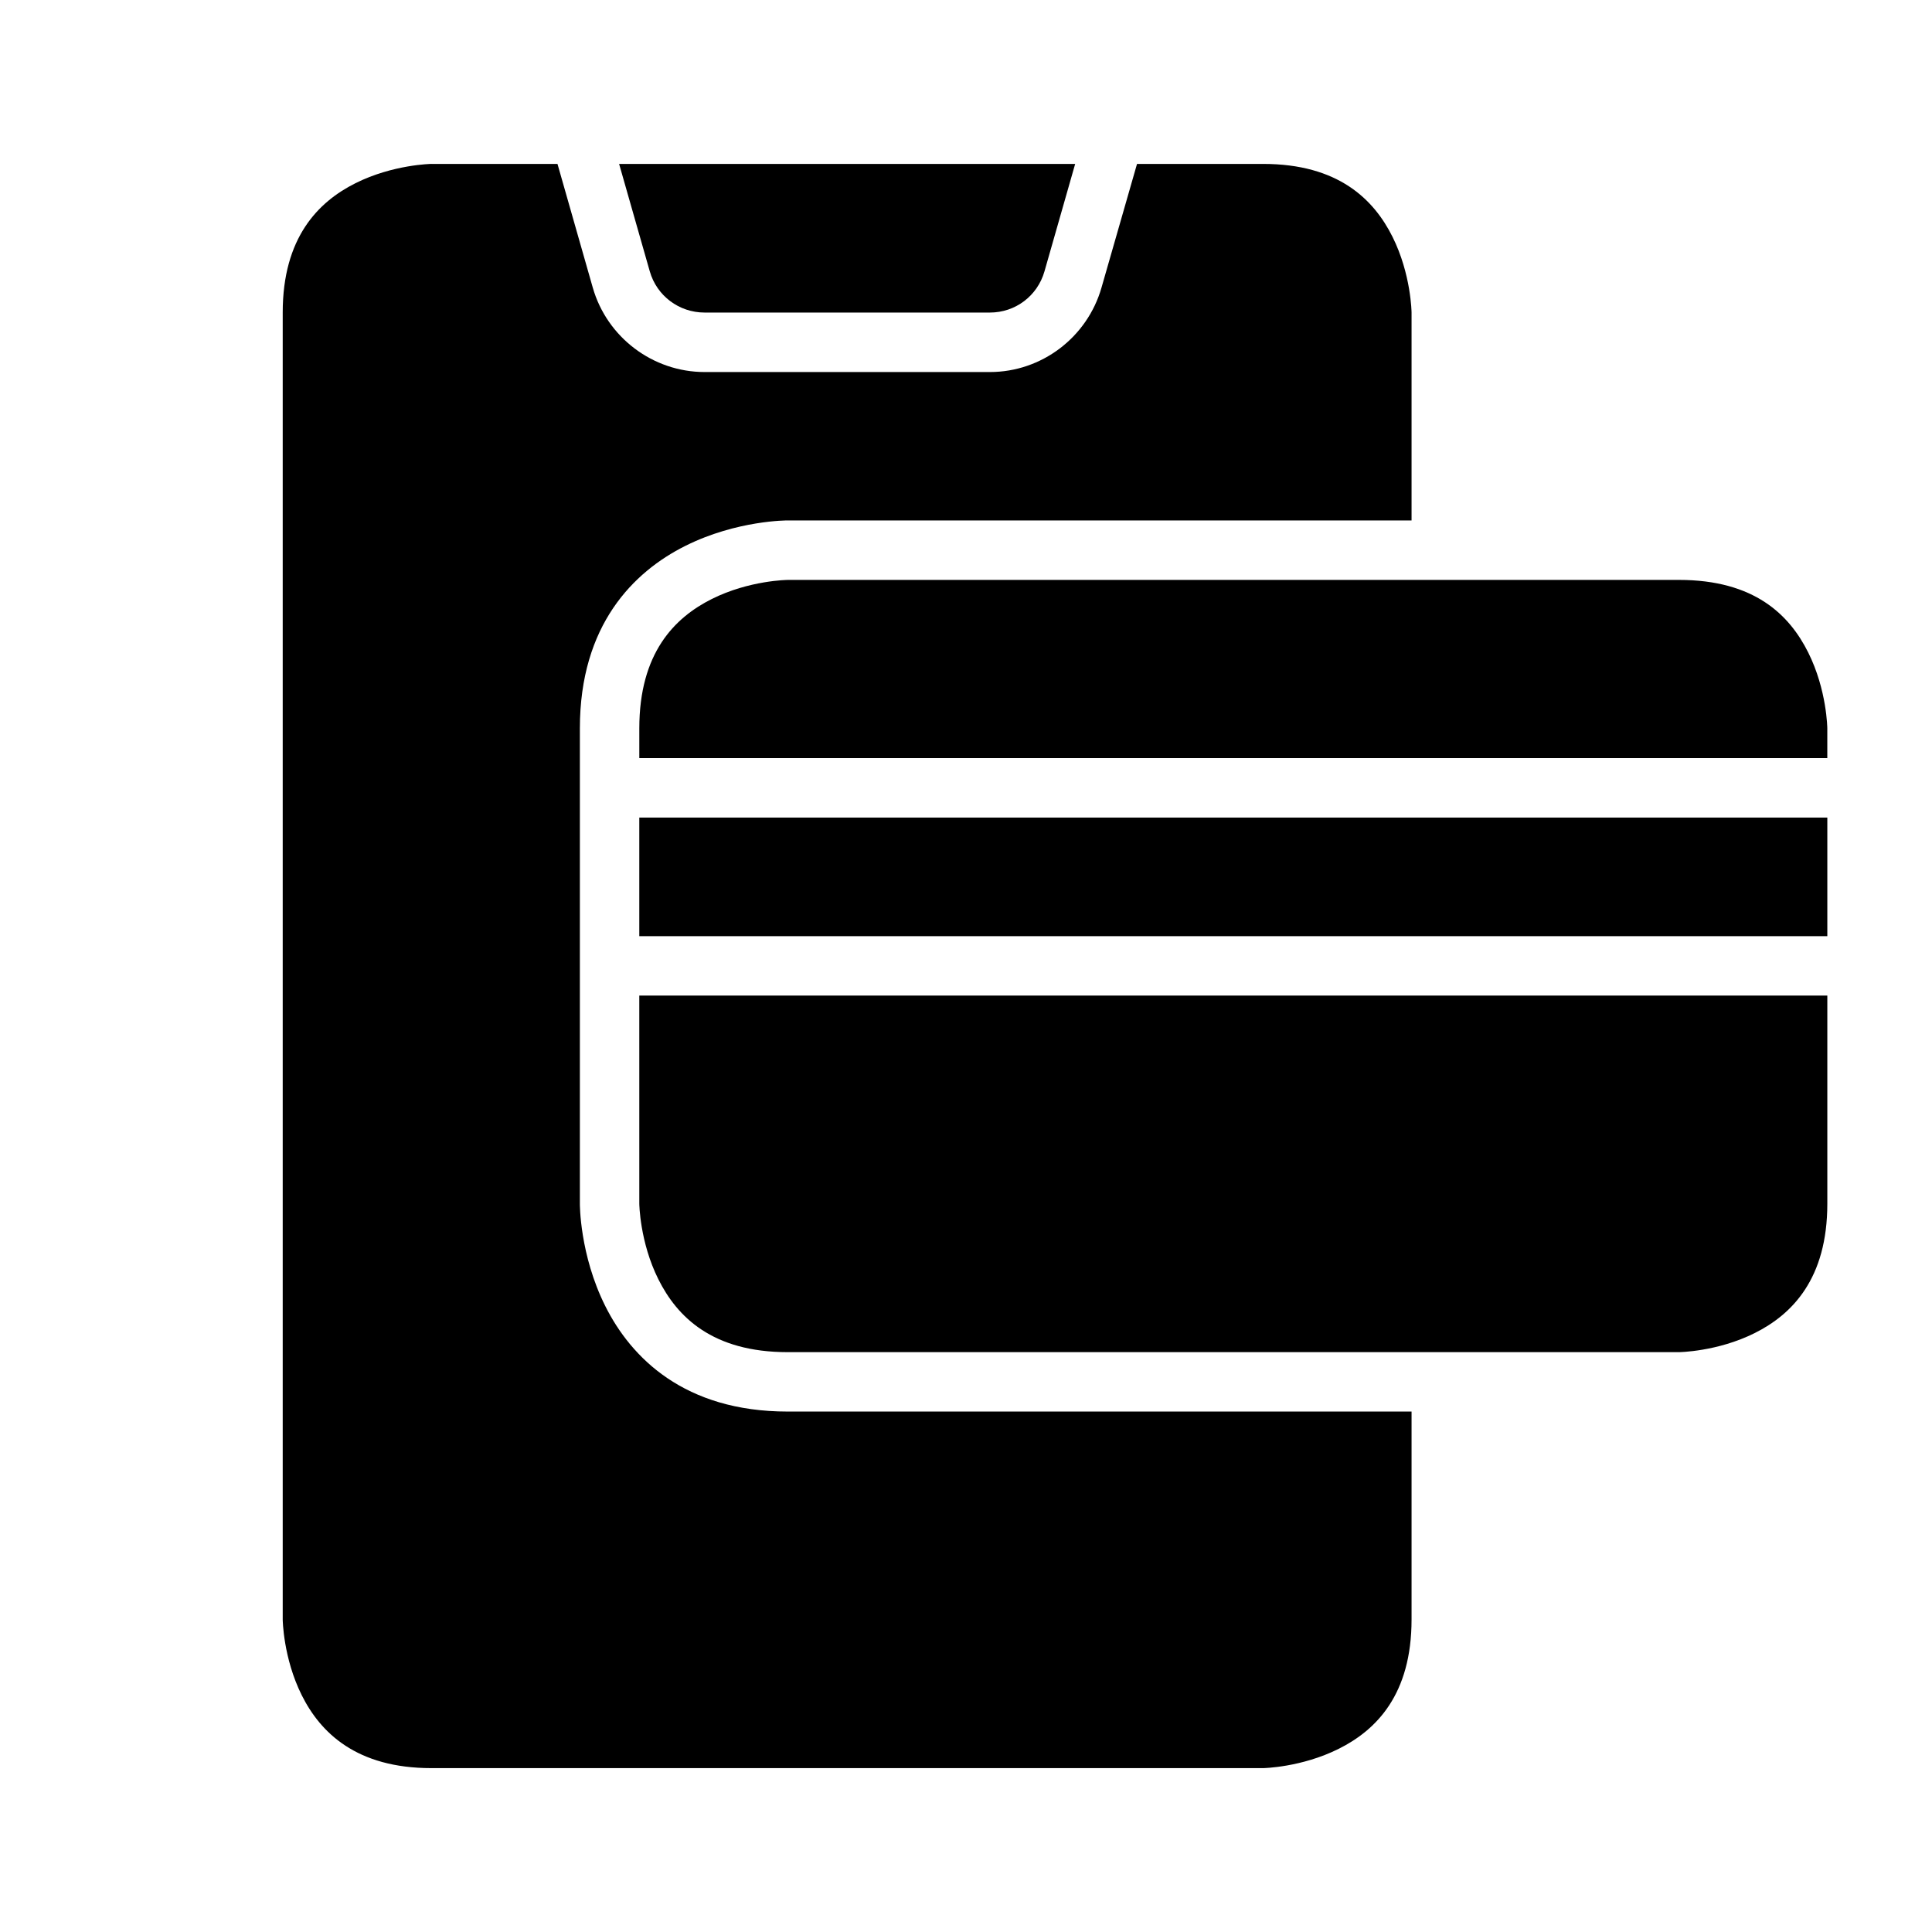
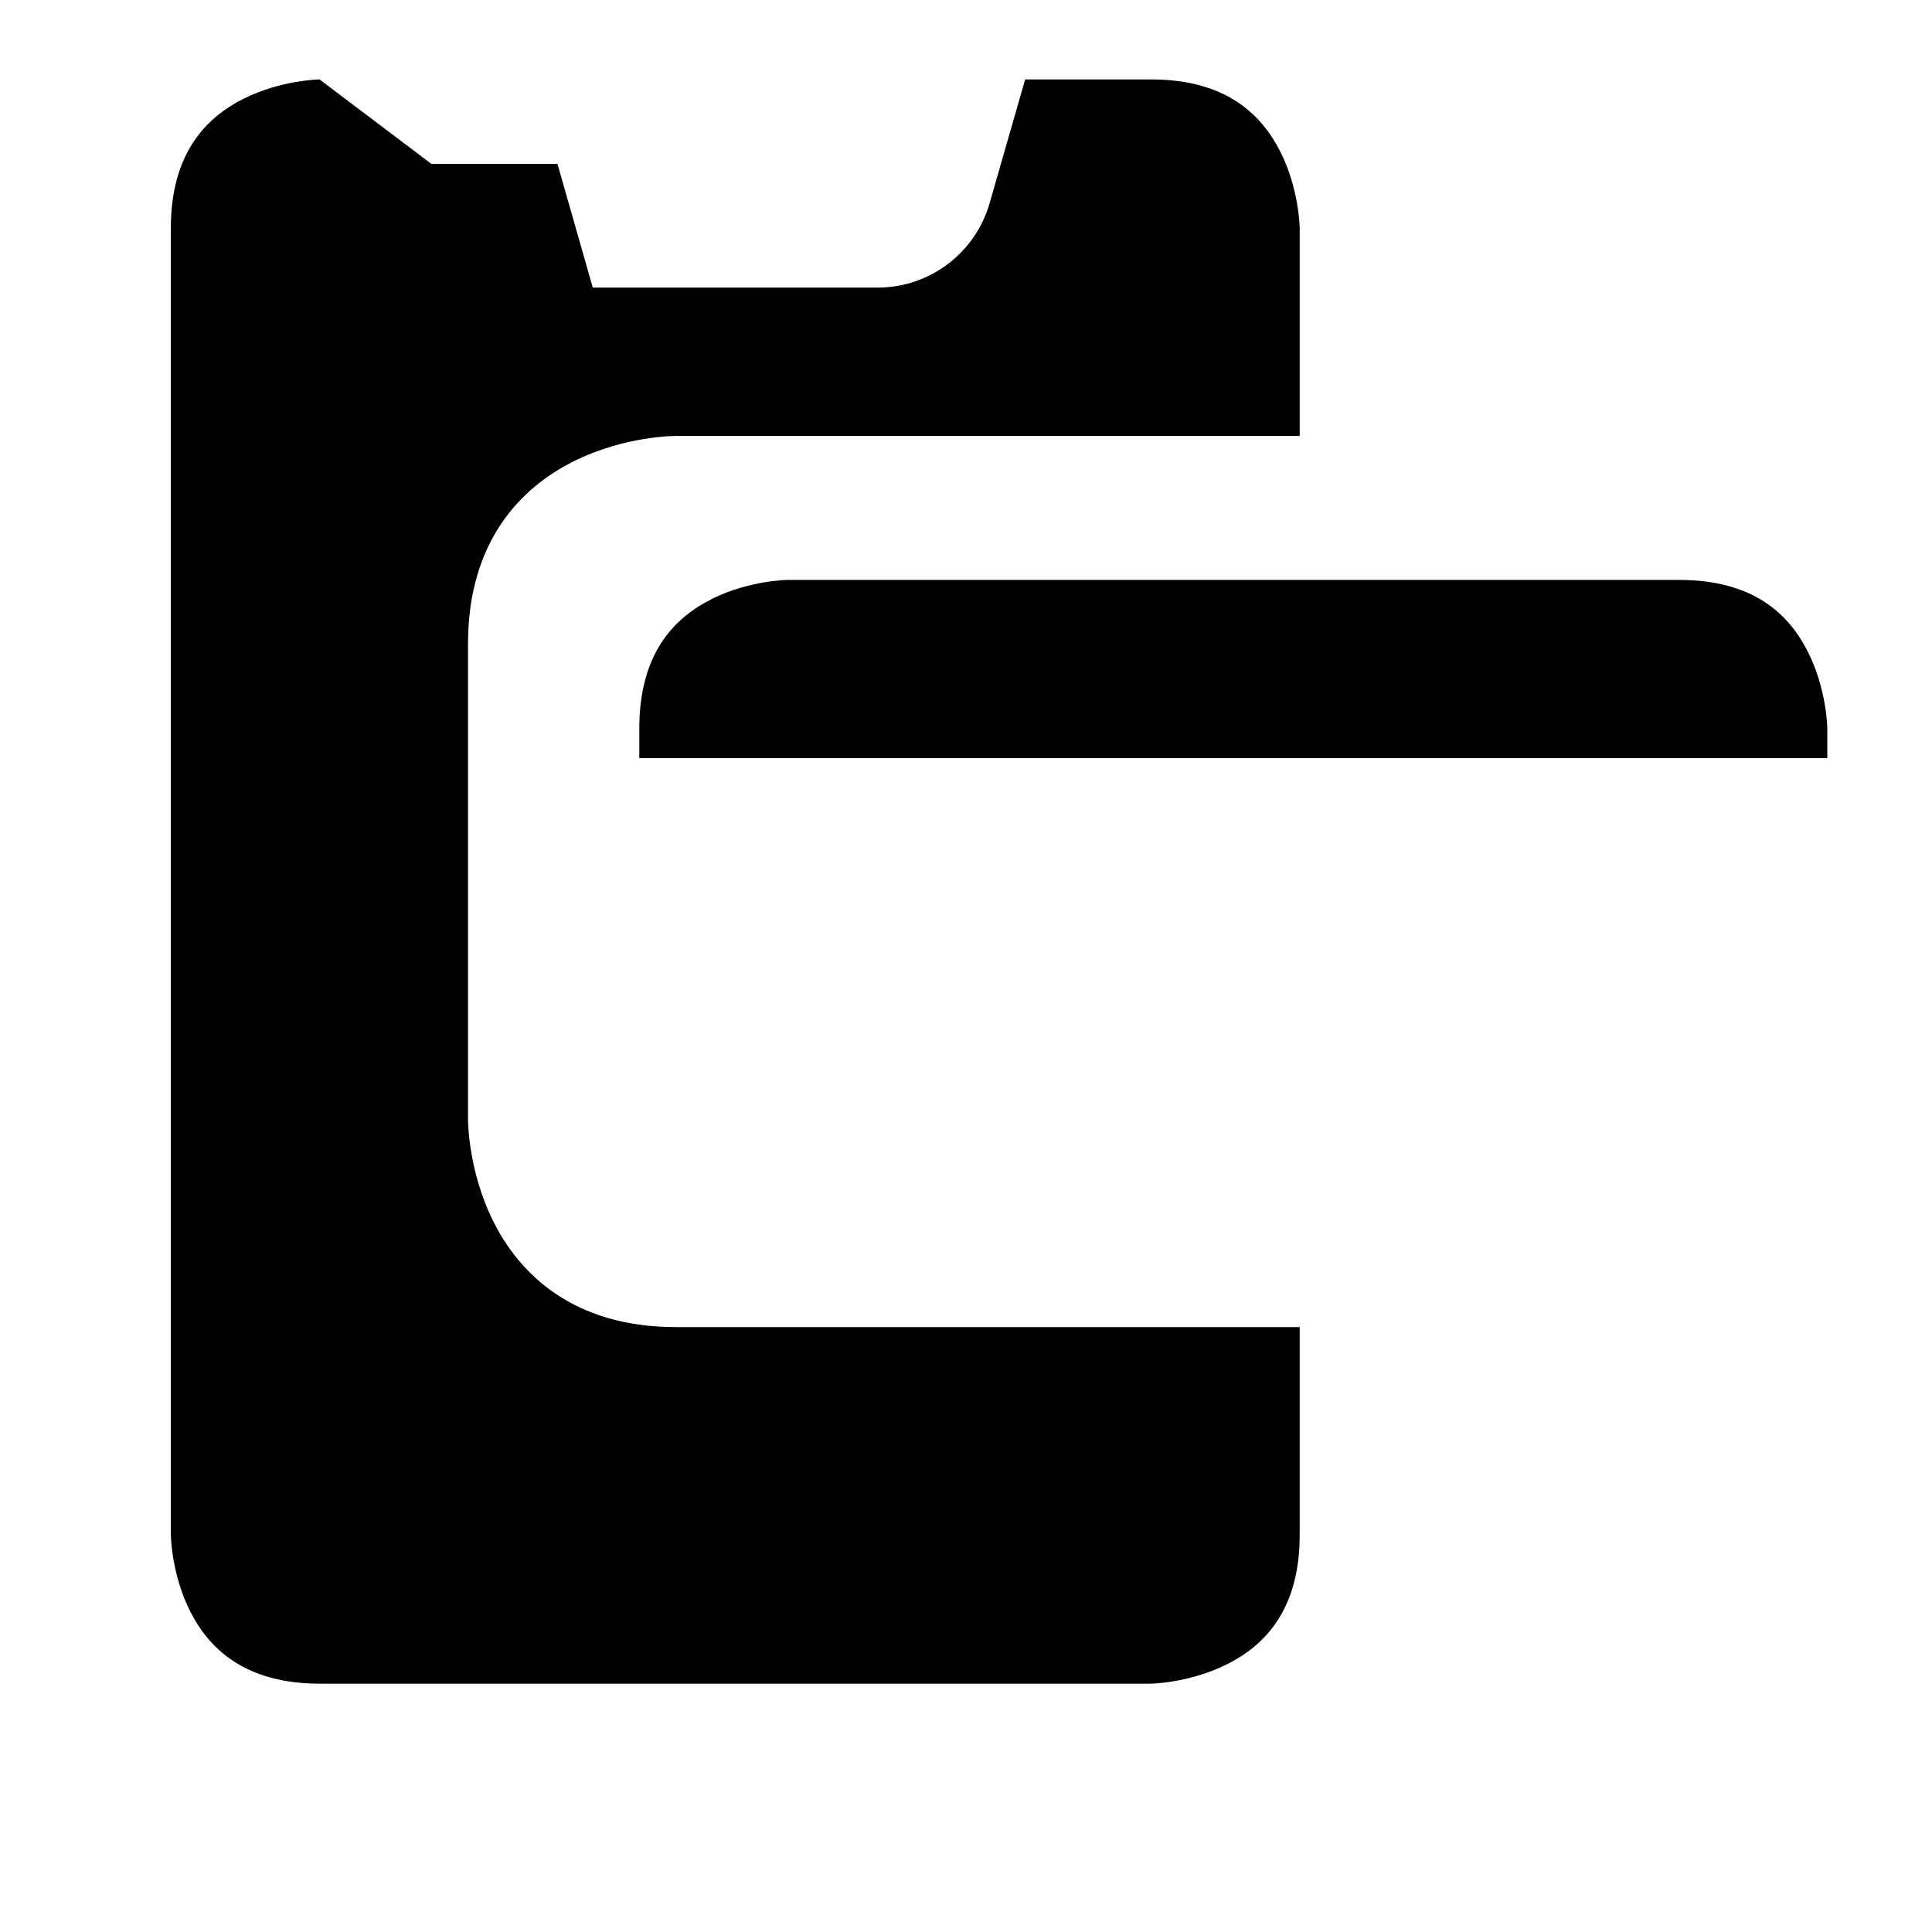
<svg xmlns="http://www.w3.org/2000/svg" fill="#000000" width="800px" height="800px" version="1.1" viewBox="144 144 512 512">
  <g>
-     <path d="m313.42 407.84h314.84v55.148c0 19.875-9.305 29.32-19.234 34.285-9.93 4.969-20.113 5.062-20.113 5.062h-236.16c-19.984 0-29.305-9.367-34.27-19.297-4.965-9.93-5.059-20.051-5.059-20.051z" />
-     <path d="m313.42 360.67h314.84v31.426l-314.84 0.004z" />
    <path d="m352.75 297.68h236.16c20.07 0 29.32 9.305 34.285 19.234 4.965 9.93 5.059 20.094 5.059 20.094v7.902l-314.83 0.004v-7.902c0-19.938 9.305-29.32 19.234-34.285s20.094-5.043 20.094-5.043z" />
-     <path d="m308.07 187.44h120.86l-8.133 28.473c-1.859 6.5-7.707 10.918-14.469 10.918h-75.598c-6.762 0-12.672-4.414-14.531-10.918z" />
-     <path d="m258.33 187.44h33.41l9.348 32.766c3.769 13.191 15.922 22.387 29.645 22.387h75.598c13.719 0 25.812-9.195 29.582-22.387l9.41-32.766h33.426c19.875 0 29.305 9.367 34.27 19.297 4.965 9.93 5.059 20.094 5.059 20.094v55.09h-165.33s-13.453-0.094-27.137 6.75c-13.688 6.844-27.938 20.93-27.938 48.34v125.98s-0.109 13.453 6.734 27.137 20.961 27.949 48.34 27.949h165.33v55.09c0 19.93-9.367 29.32-19.297 34.285s-20.035 5.121-20.035 5.121h-220.42c-19.832 0-29.383-9.367-34.348-19.297-4.961-9.93-5.055-20.109-5.055-20.109v-346.34c0-19.82 9.367-29.32 19.297-34.285 9.93-4.965 20.109-5.106 20.109-5.106z" />
+     <path d="m258.33 187.44h33.41l9.348 32.766h75.598c13.719 0 25.812-9.195 29.582-22.387l9.41-32.766h33.426c19.875 0 29.305 9.367 34.27 19.297 4.965 9.93 5.059 20.094 5.059 20.094v55.09h-165.33s-13.453-0.094-27.137 6.75c-13.688 6.844-27.938 20.93-27.938 48.34v125.98s-0.109 13.453 6.734 27.137 20.961 27.949 48.34 27.949h165.33v55.09c0 19.93-9.367 29.32-19.297 34.285s-20.035 5.121-20.035 5.121h-220.42c-19.832 0-29.383-9.367-34.348-19.297-4.961-9.93-5.055-20.109-5.055-20.109v-346.34c0-19.82 9.367-29.32 19.297-34.285 9.93-4.965 20.109-5.106 20.109-5.106z" />
  </g>
</svg>